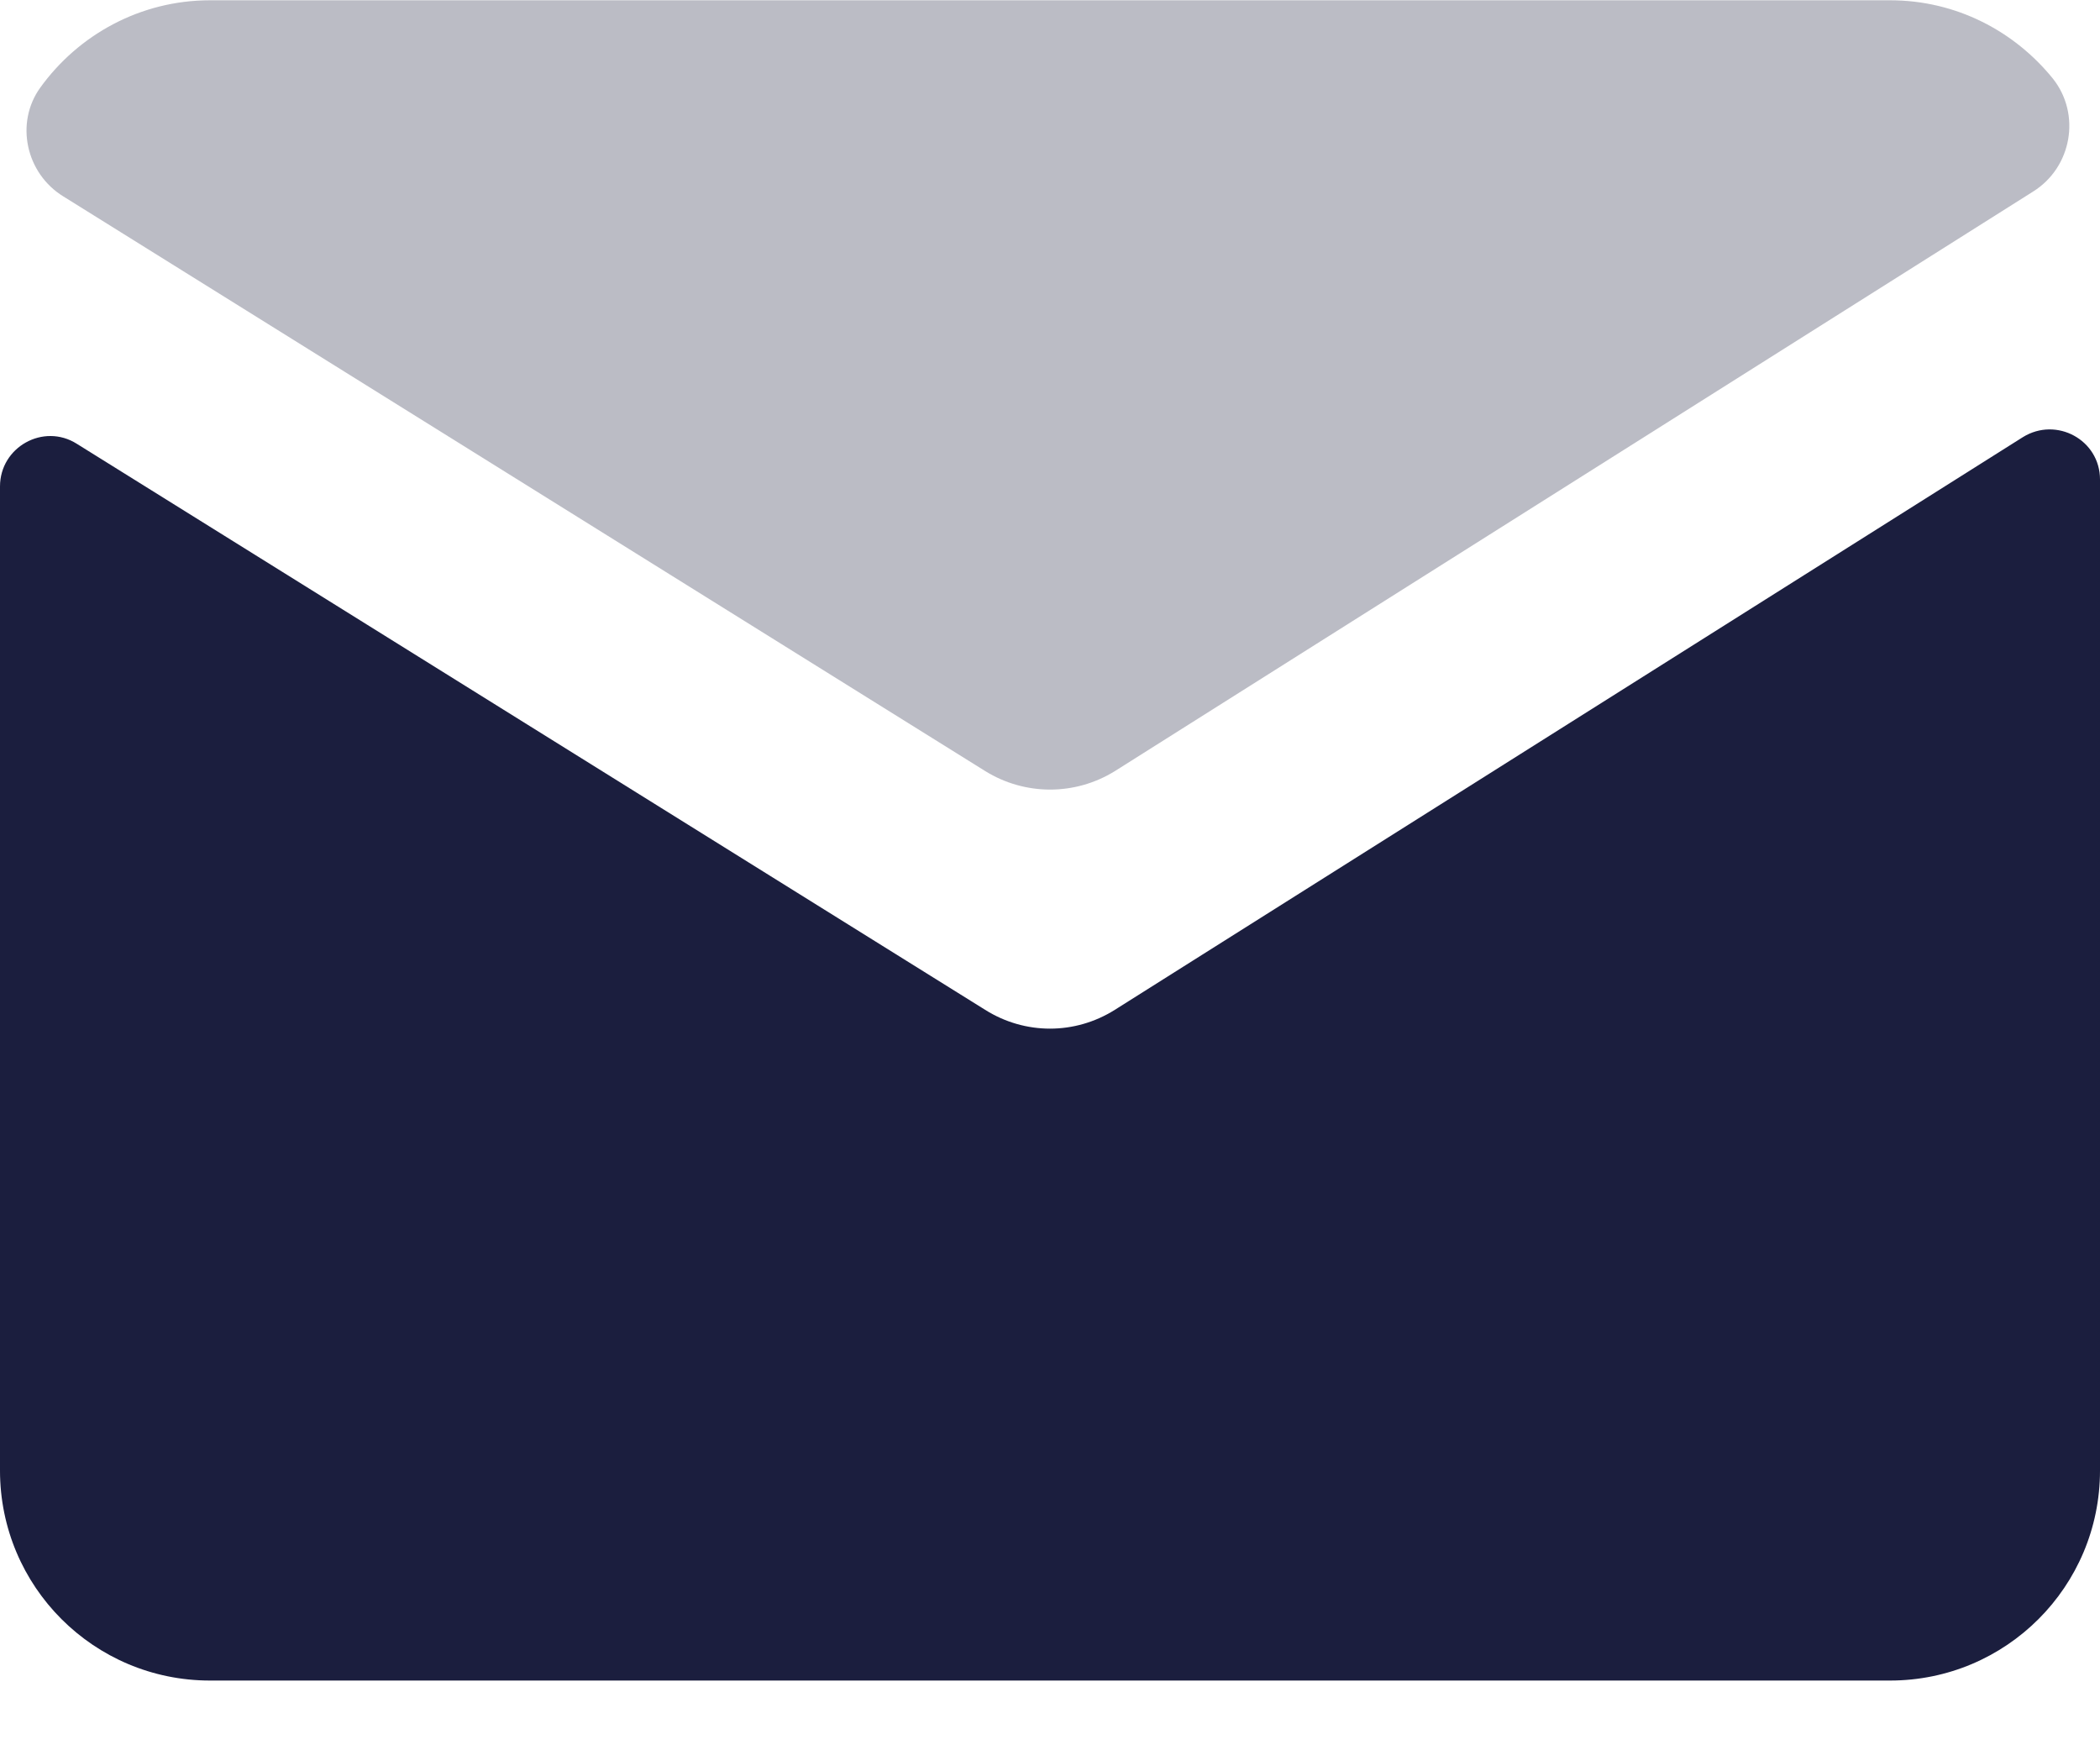
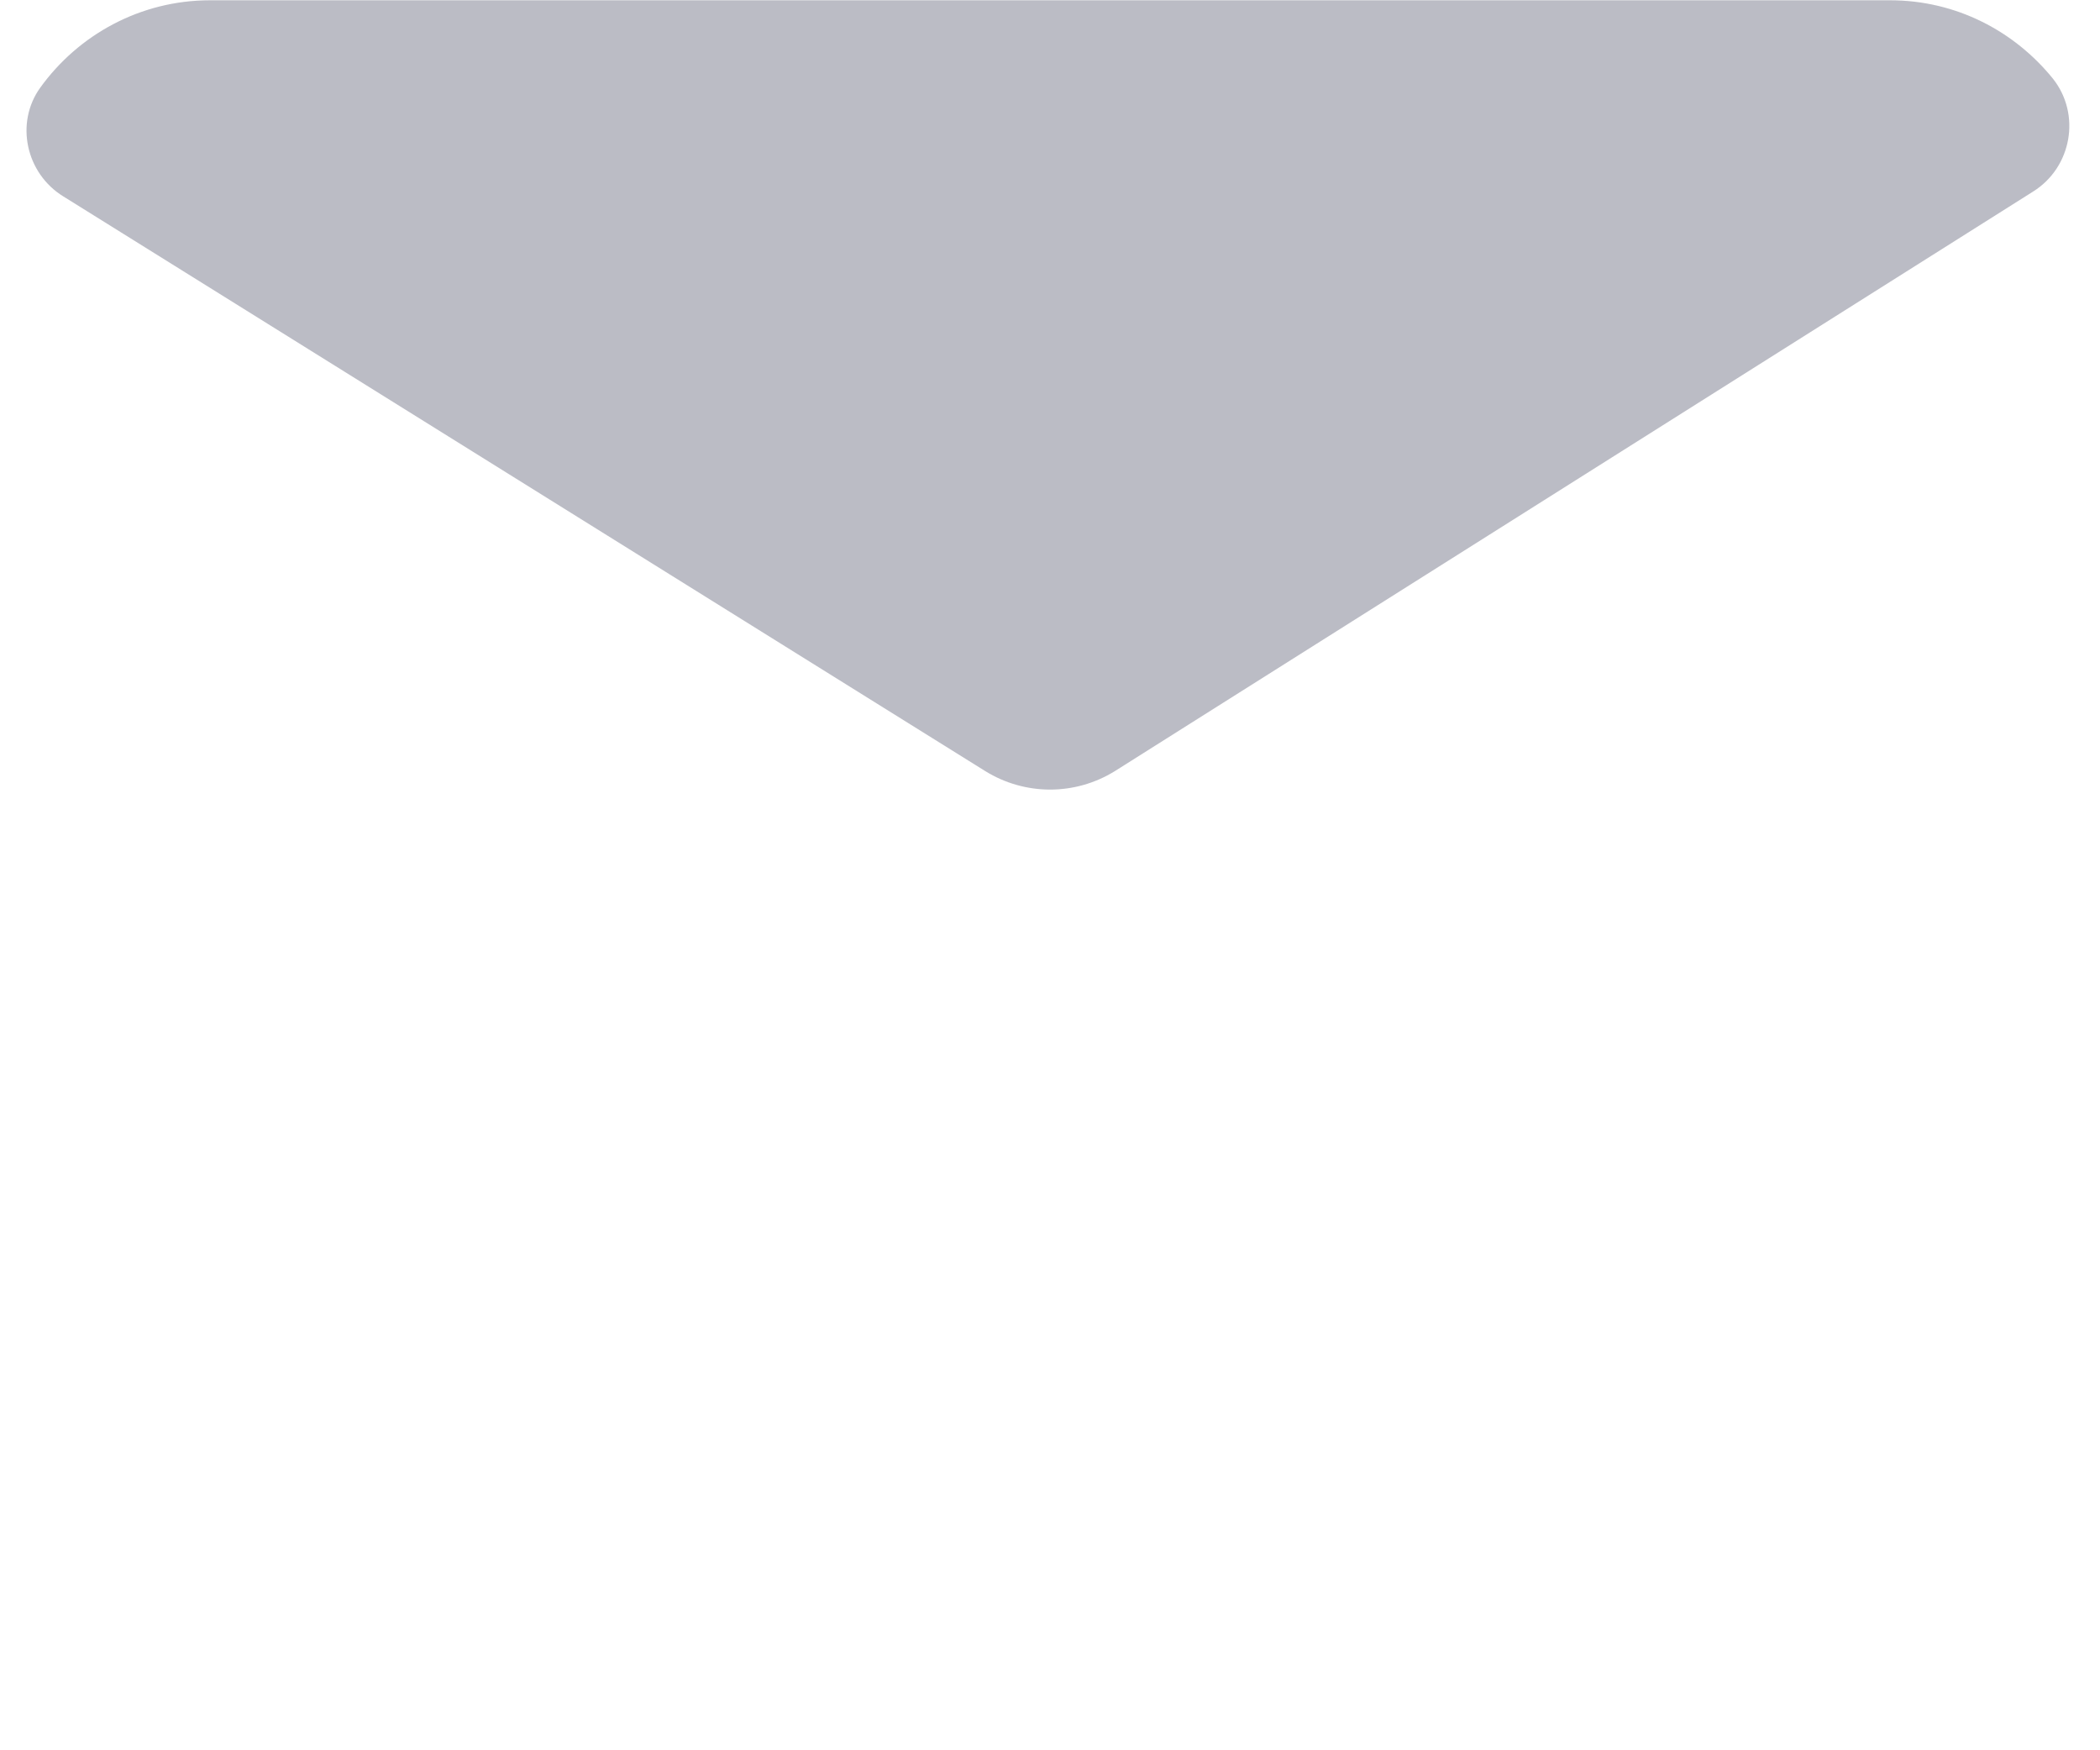
<svg xmlns="http://www.w3.org/2000/svg" width="30" height="25" viewBox="0 0 30 25" fill="none">
  <path opacity="0.3" d="M15.927 11.014L29.046 2.735C29.597 2.389 29.732 1.633 29.327 1.123C28.777 0.444 27.945 0.004 27.001 0.004H3.001C2.005 0.004 1.12 0.496 0.575 1.252C0.212 1.756 0.37 2.477 0.904 2.805L14.075 11.014C14.644 11.366 15.359 11.366 15.927 11.014Z" fill="#1B1E3E" />
-   <path d="M14.074 14.424L1.096 6.338C0.621 6.039 0 6.385 0 6.948V21.004C0 22.663 1.342 24.004 3 24.004H27C28.658 24.004 30 22.663 30 21.004V6.848C30 6.285 29.379 5.946 28.898 6.244L15.926 14.424C15.357 14.782 14.643 14.782 14.074 14.424Z" fill="#1B1E3E" />
</svg>